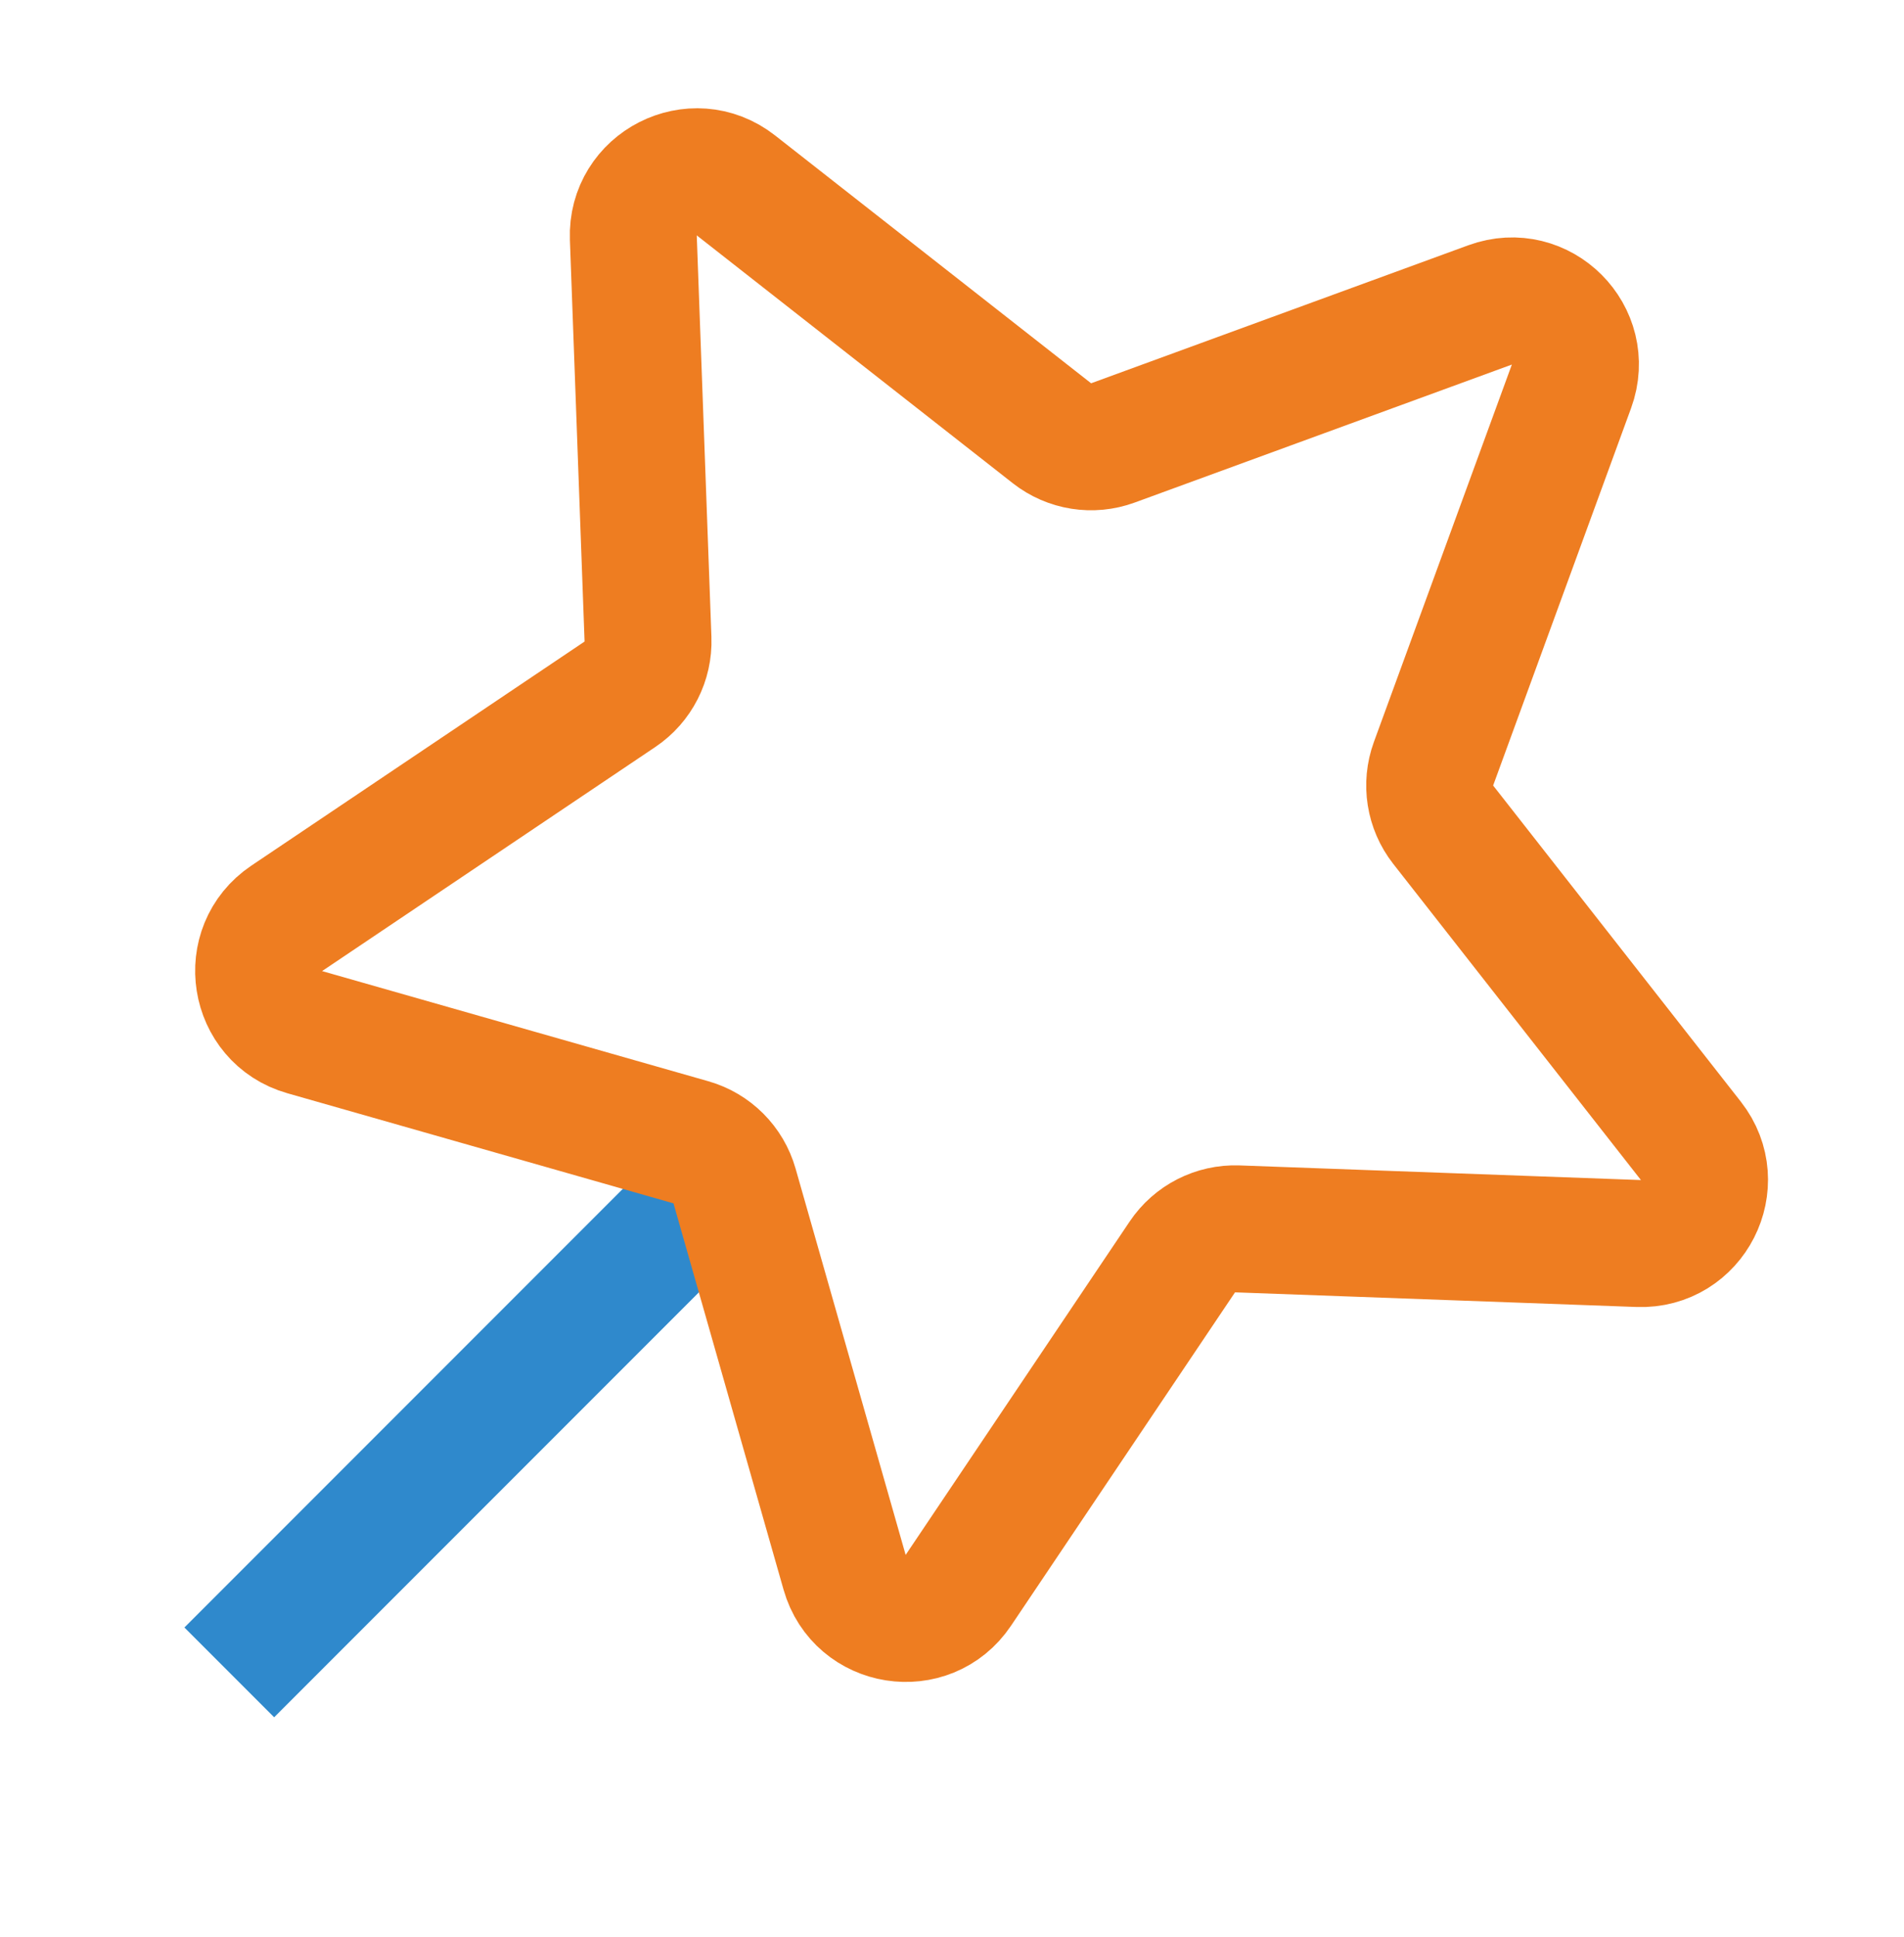
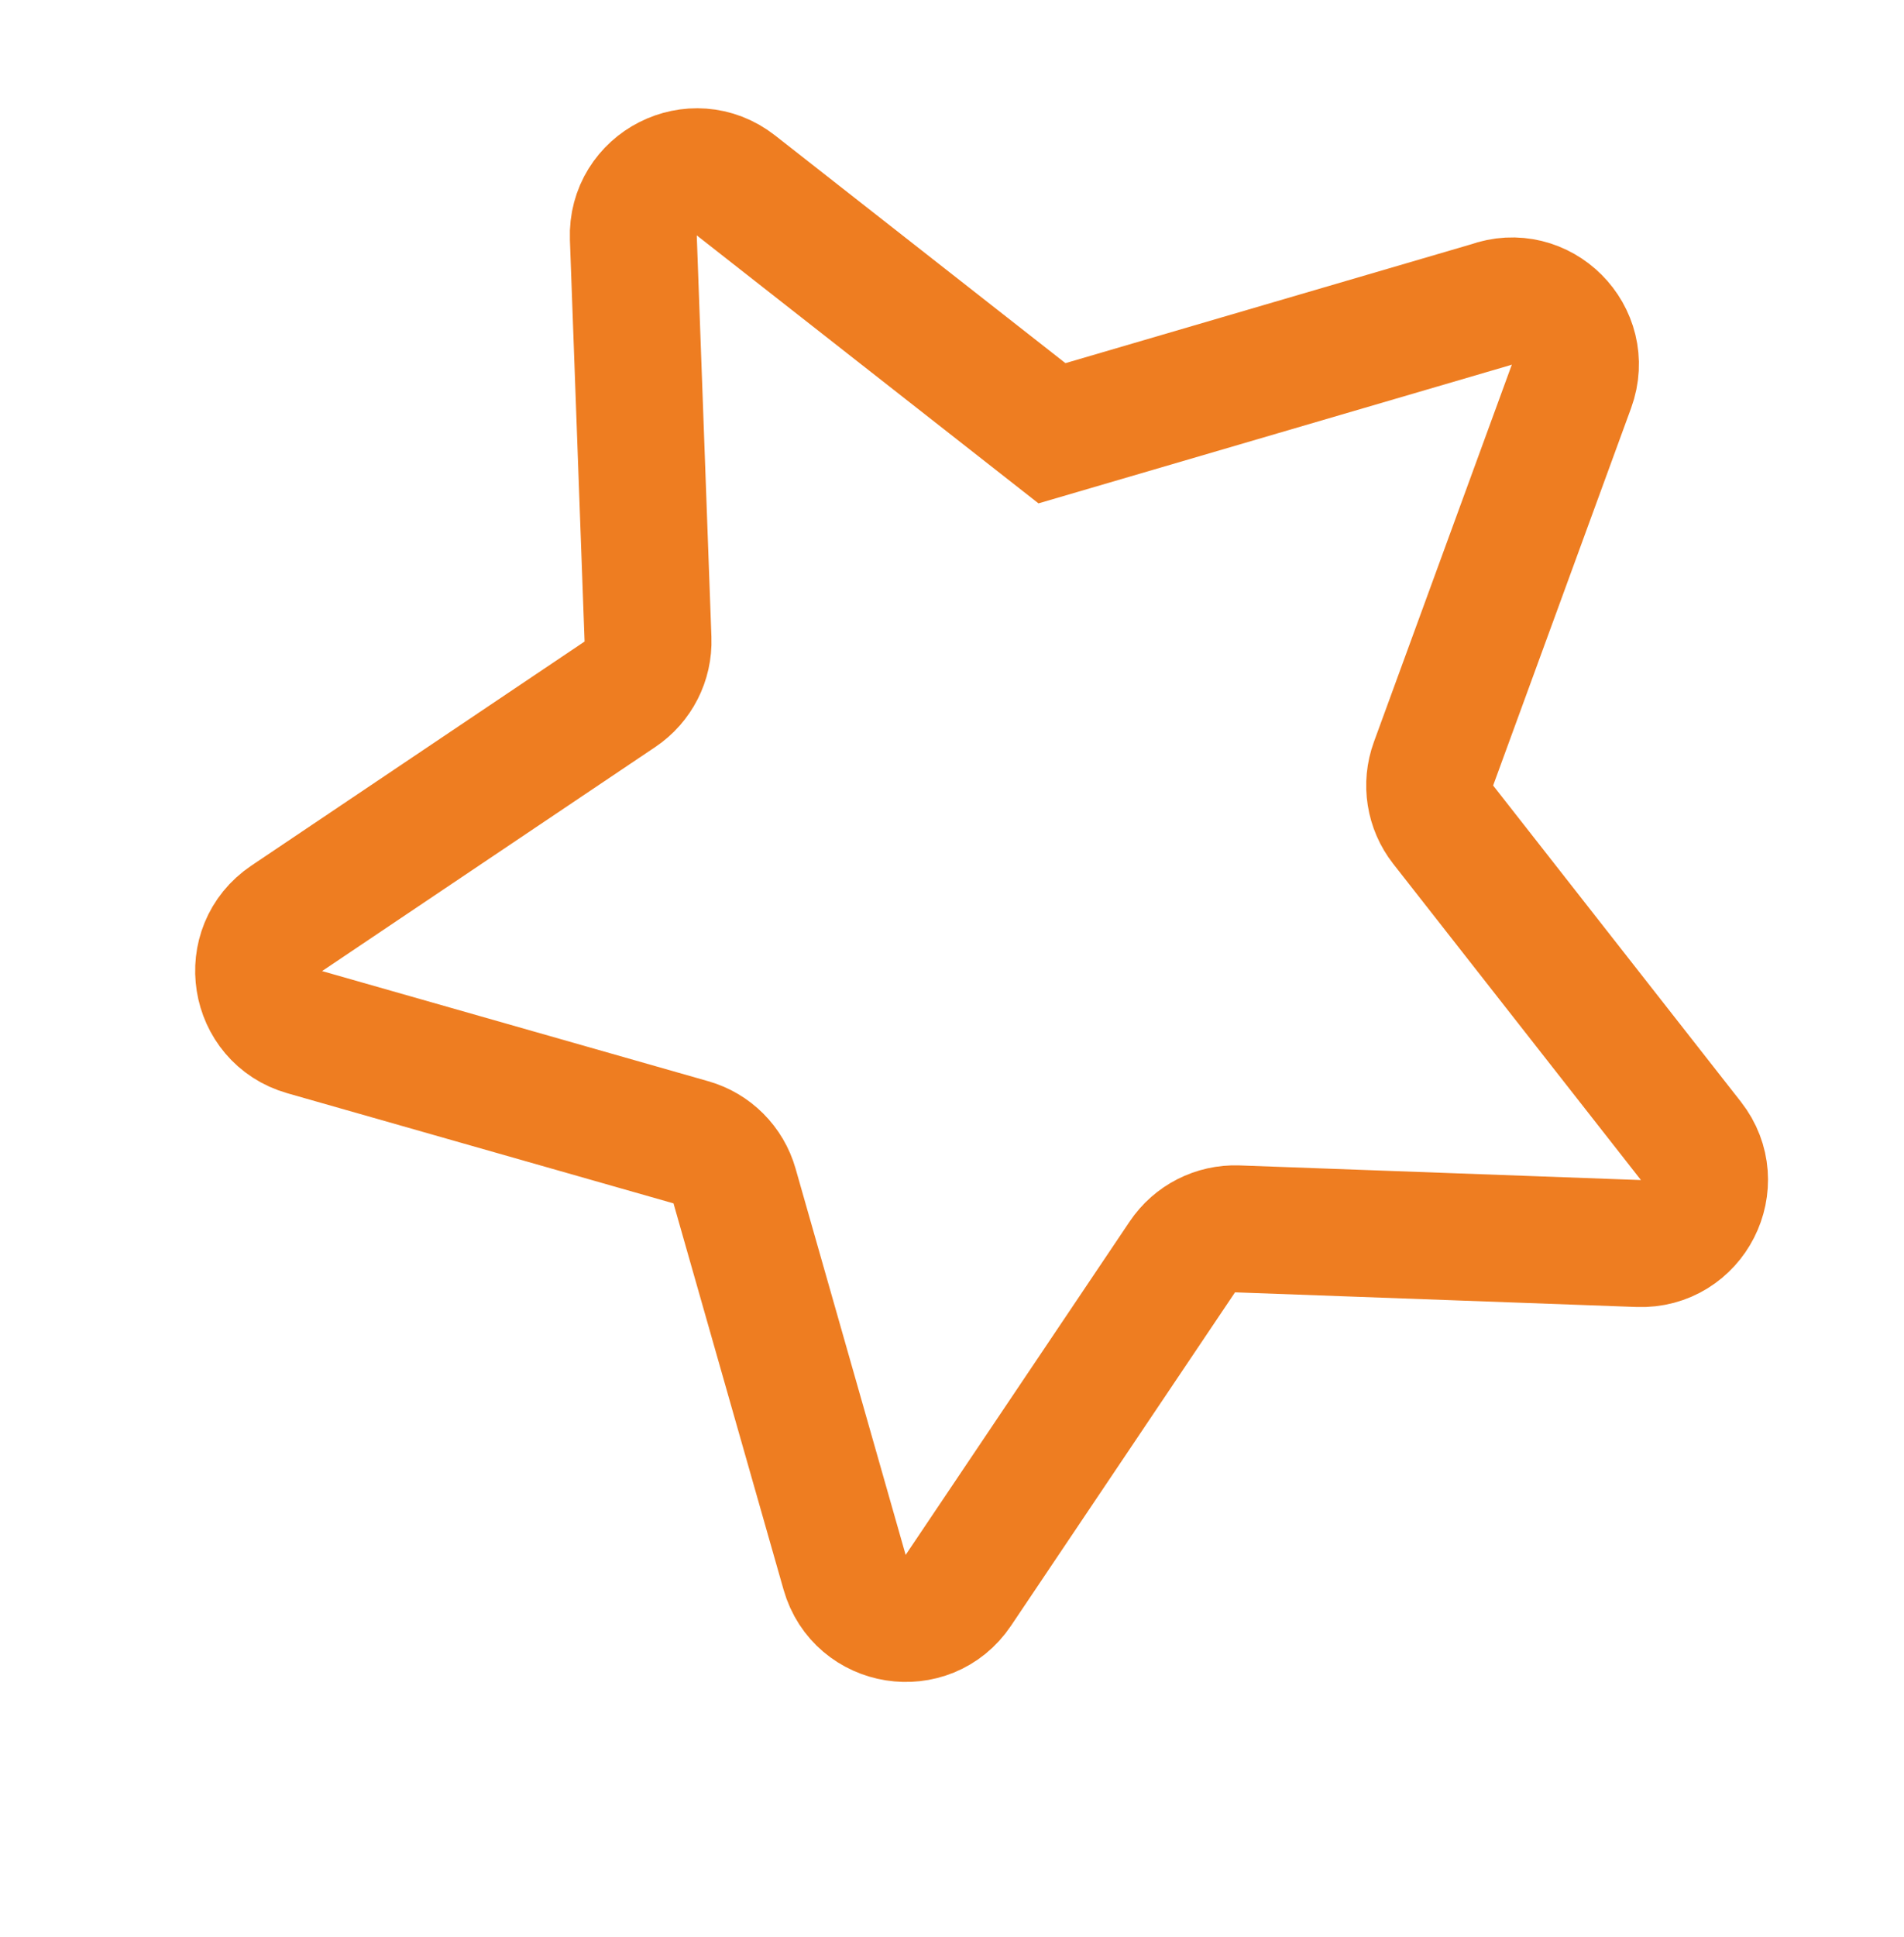
<svg xmlns="http://www.w3.org/2000/svg" width="60" height="61" viewBox="0 0 60 61" fill="none">
  <g clip-path="url(#clip0_371_3715)">
-     <line x1="22.225" y1="37.674" x2="7.225" y2="52.674" stroke="#2F89CC" stroke-width="4" />
-     <path d="M46.956 9.604C48.554 9.019 50.105 10.571 49.521 12.169L45.174 24.054C44.937 24.703 45.052 25.43 45.478 25.974L53.285 35.934C54.335 37.273 53.338 39.228 51.638 39.166L38.992 38.705C38.3 38.68 37.645 39.014 37.259 39.588L30.199 50.09C29.25 51.502 27.082 51.159 26.616 49.522L23.147 37.353C22.957 36.687 22.437 36.167 21.772 35.978L9.602 32.509C7.966 32.042 7.622 29.875 9.035 28.925L19.537 21.866C20.111 21.48 20.445 20.824 20.42 20.133L19.958 7.487C19.896 5.786 21.851 4.79 23.191 5.84L33.15 13.646C33.695 14.073 34.421 14.188 35.071 13.95L46.956 9.604Z" stroke="#EE7D21" stroke-width="4" />
+     <path d="M46.956 9.604C48.554 9.019 50.105 10.571 49.521 12.169L45.174 24.054C44.937 24.703 45.052 25.43 45.478 25.974L53.285 35.934C54.335 37.273 53.338 39.228 51.638 39.166L38.992 38.705C38.3 38.68 37.645 39.014 37.259 39.588L30.199 50.09C29.25 51.502 27.082 51.159 26.616 49.522L23.147 37.353C22.957 36.687 22.437 36.167 21.772 35.978L9.602 32.509C7.966 32.042 7.622 29.875 9.035 28.925L19.537 21.866C20.111 21.48 20.445 20.824 20.42 20.133L19.958 7.487C19.896 5.786 21.851 4.79 23.191 5.84L33.15 13.646L46.956 9.604Z" stroke="#EE7D21" stroke-width="4" />
  </g>
  <defs>
    <clipPath id="clip0_371_3715">
      <rect width="60" height="60" fill="white" transform="translate(0 0.125)" />
    </clipPath>
  </defs>
</svg>